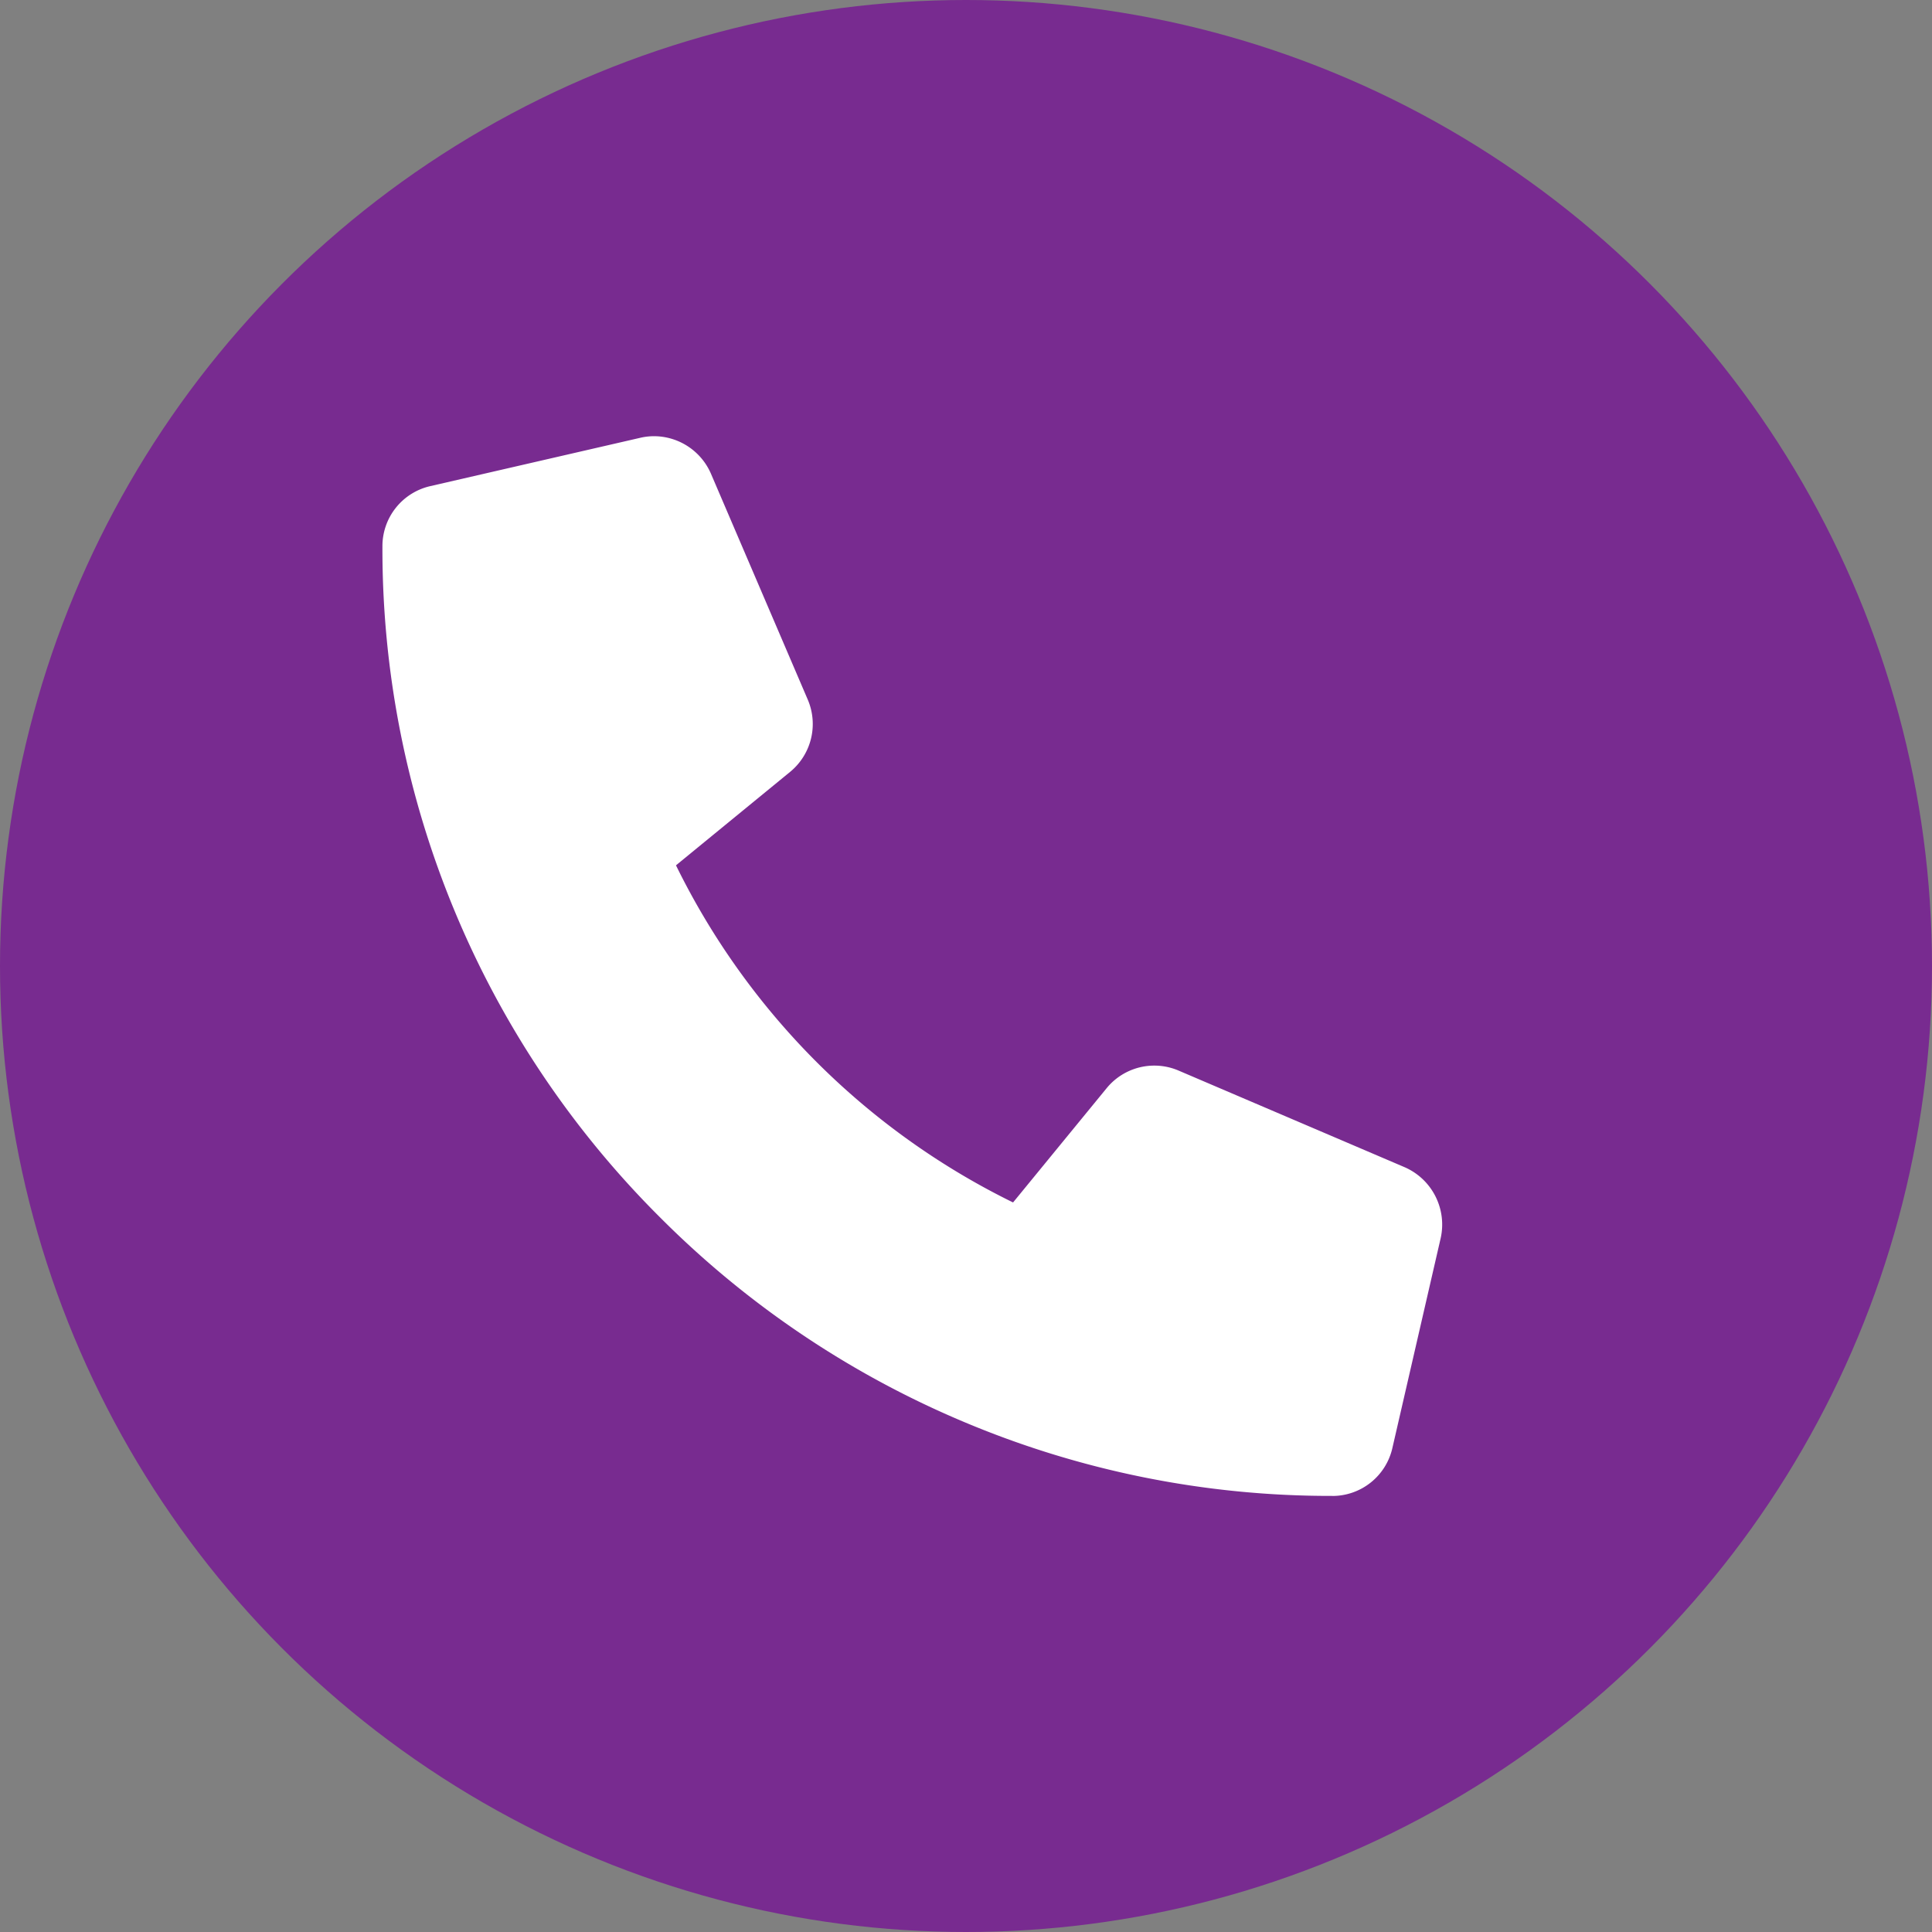
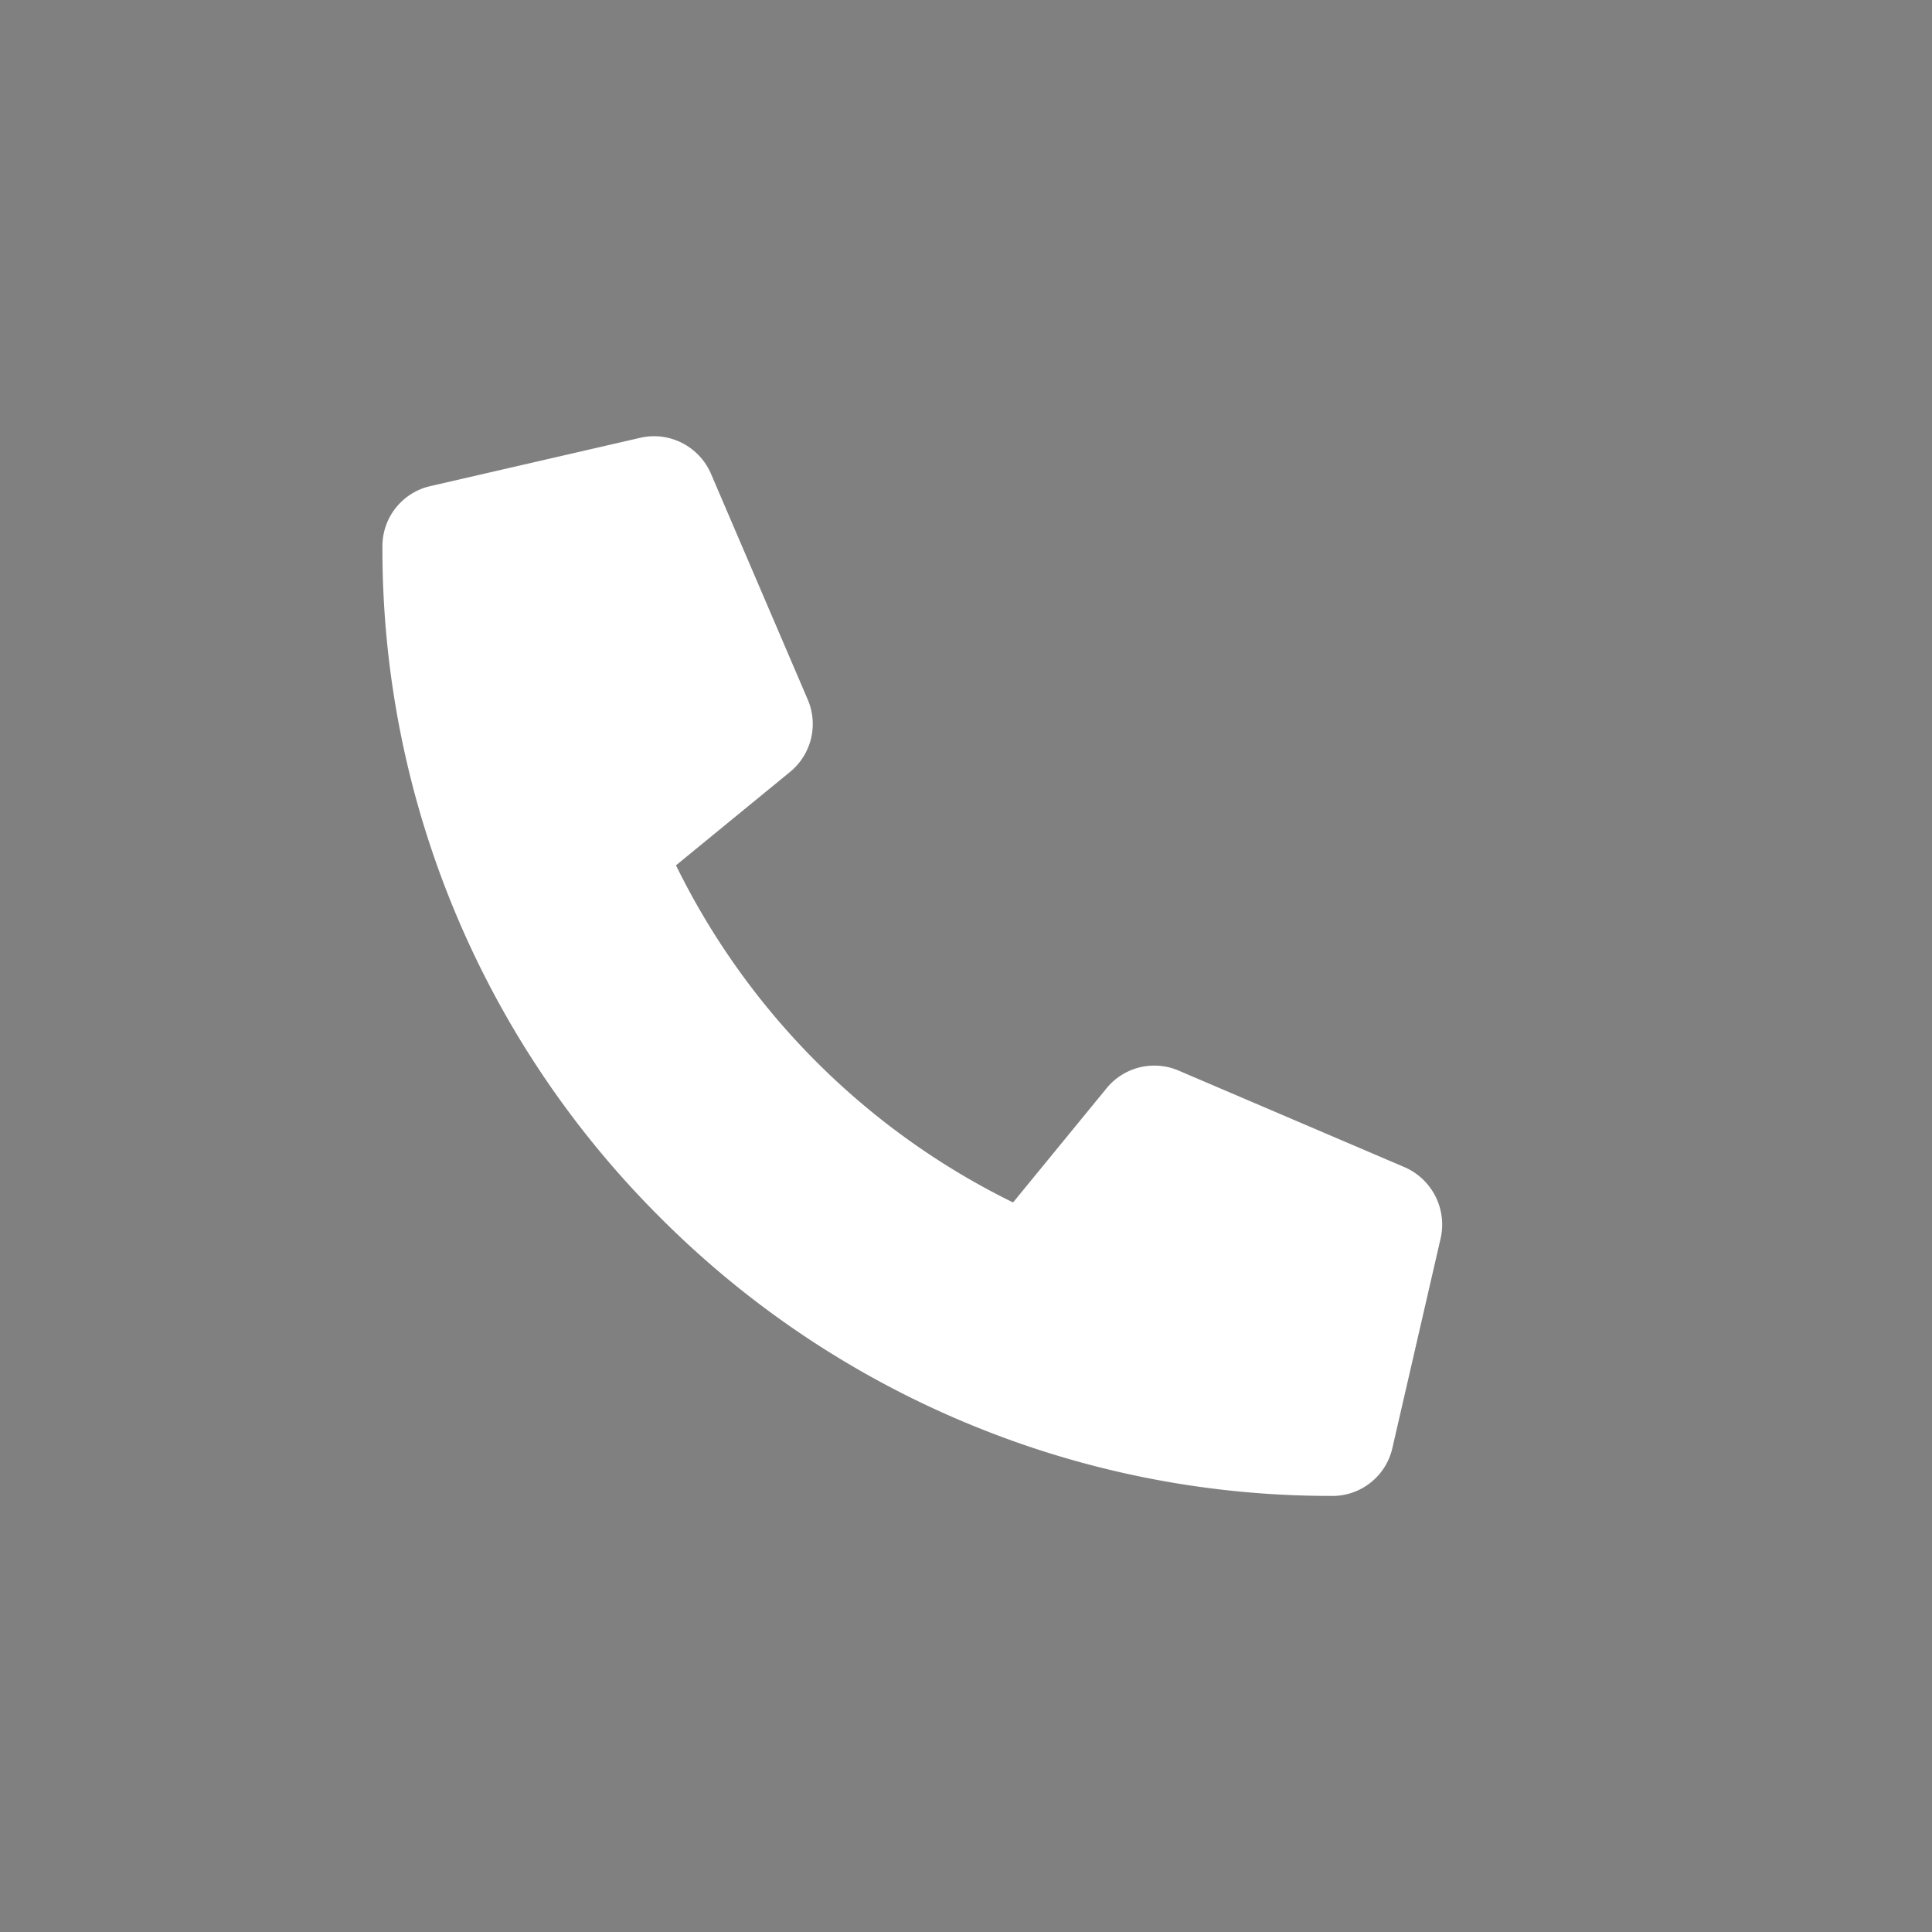
<svg xmlns="http://www.w3.org/2000/svg" id="Group_2558" data-name="Group 2558" width="36" height="36" viewBox="0 0 36 36">
  <rect x="0" y="0" width="36" height="36" fill="#808080" stroke="none" />
-   <ellipse id="Ellipse_33577" data-name="Ellipse 33577" cx="18" cy="18" rx="18" ry="18" transform="translate(0)" fill="#782b90" />
  <path id="Union_17" data-name="Union 17" d="M-2001.307-2081.327a17.577,17.577,0,0,1-6.885-1.39,17.639,17.639,0,0,1-5.624-3.789,17.575,17.575,0,0,1-5.184-12.514,1.147,1.147,0,0,1,.893-1.123l3.91-.9a1.146,1.146,0,0,1,.258-.03,1.159,1.159,0,0,1,1.061.7l1.805,4.212a1.154,1.154,0,0,1-.332,1.344l-2.125,1.74a13.721,13.721,0,0,0,6.281,6.282l1.741-2.126a1.147,1.147,0,0,1,.893-.424,1.145,1.145,0,0,1,.451.093l4.211,1.8a1.166,1.166,0,0,1,.672,1.322l-.9,3.911a1.147,1.147,0,0,1-1.122.893Z" transform="translate(2026.126 2109.201)" fill="#fff" />
</svg>